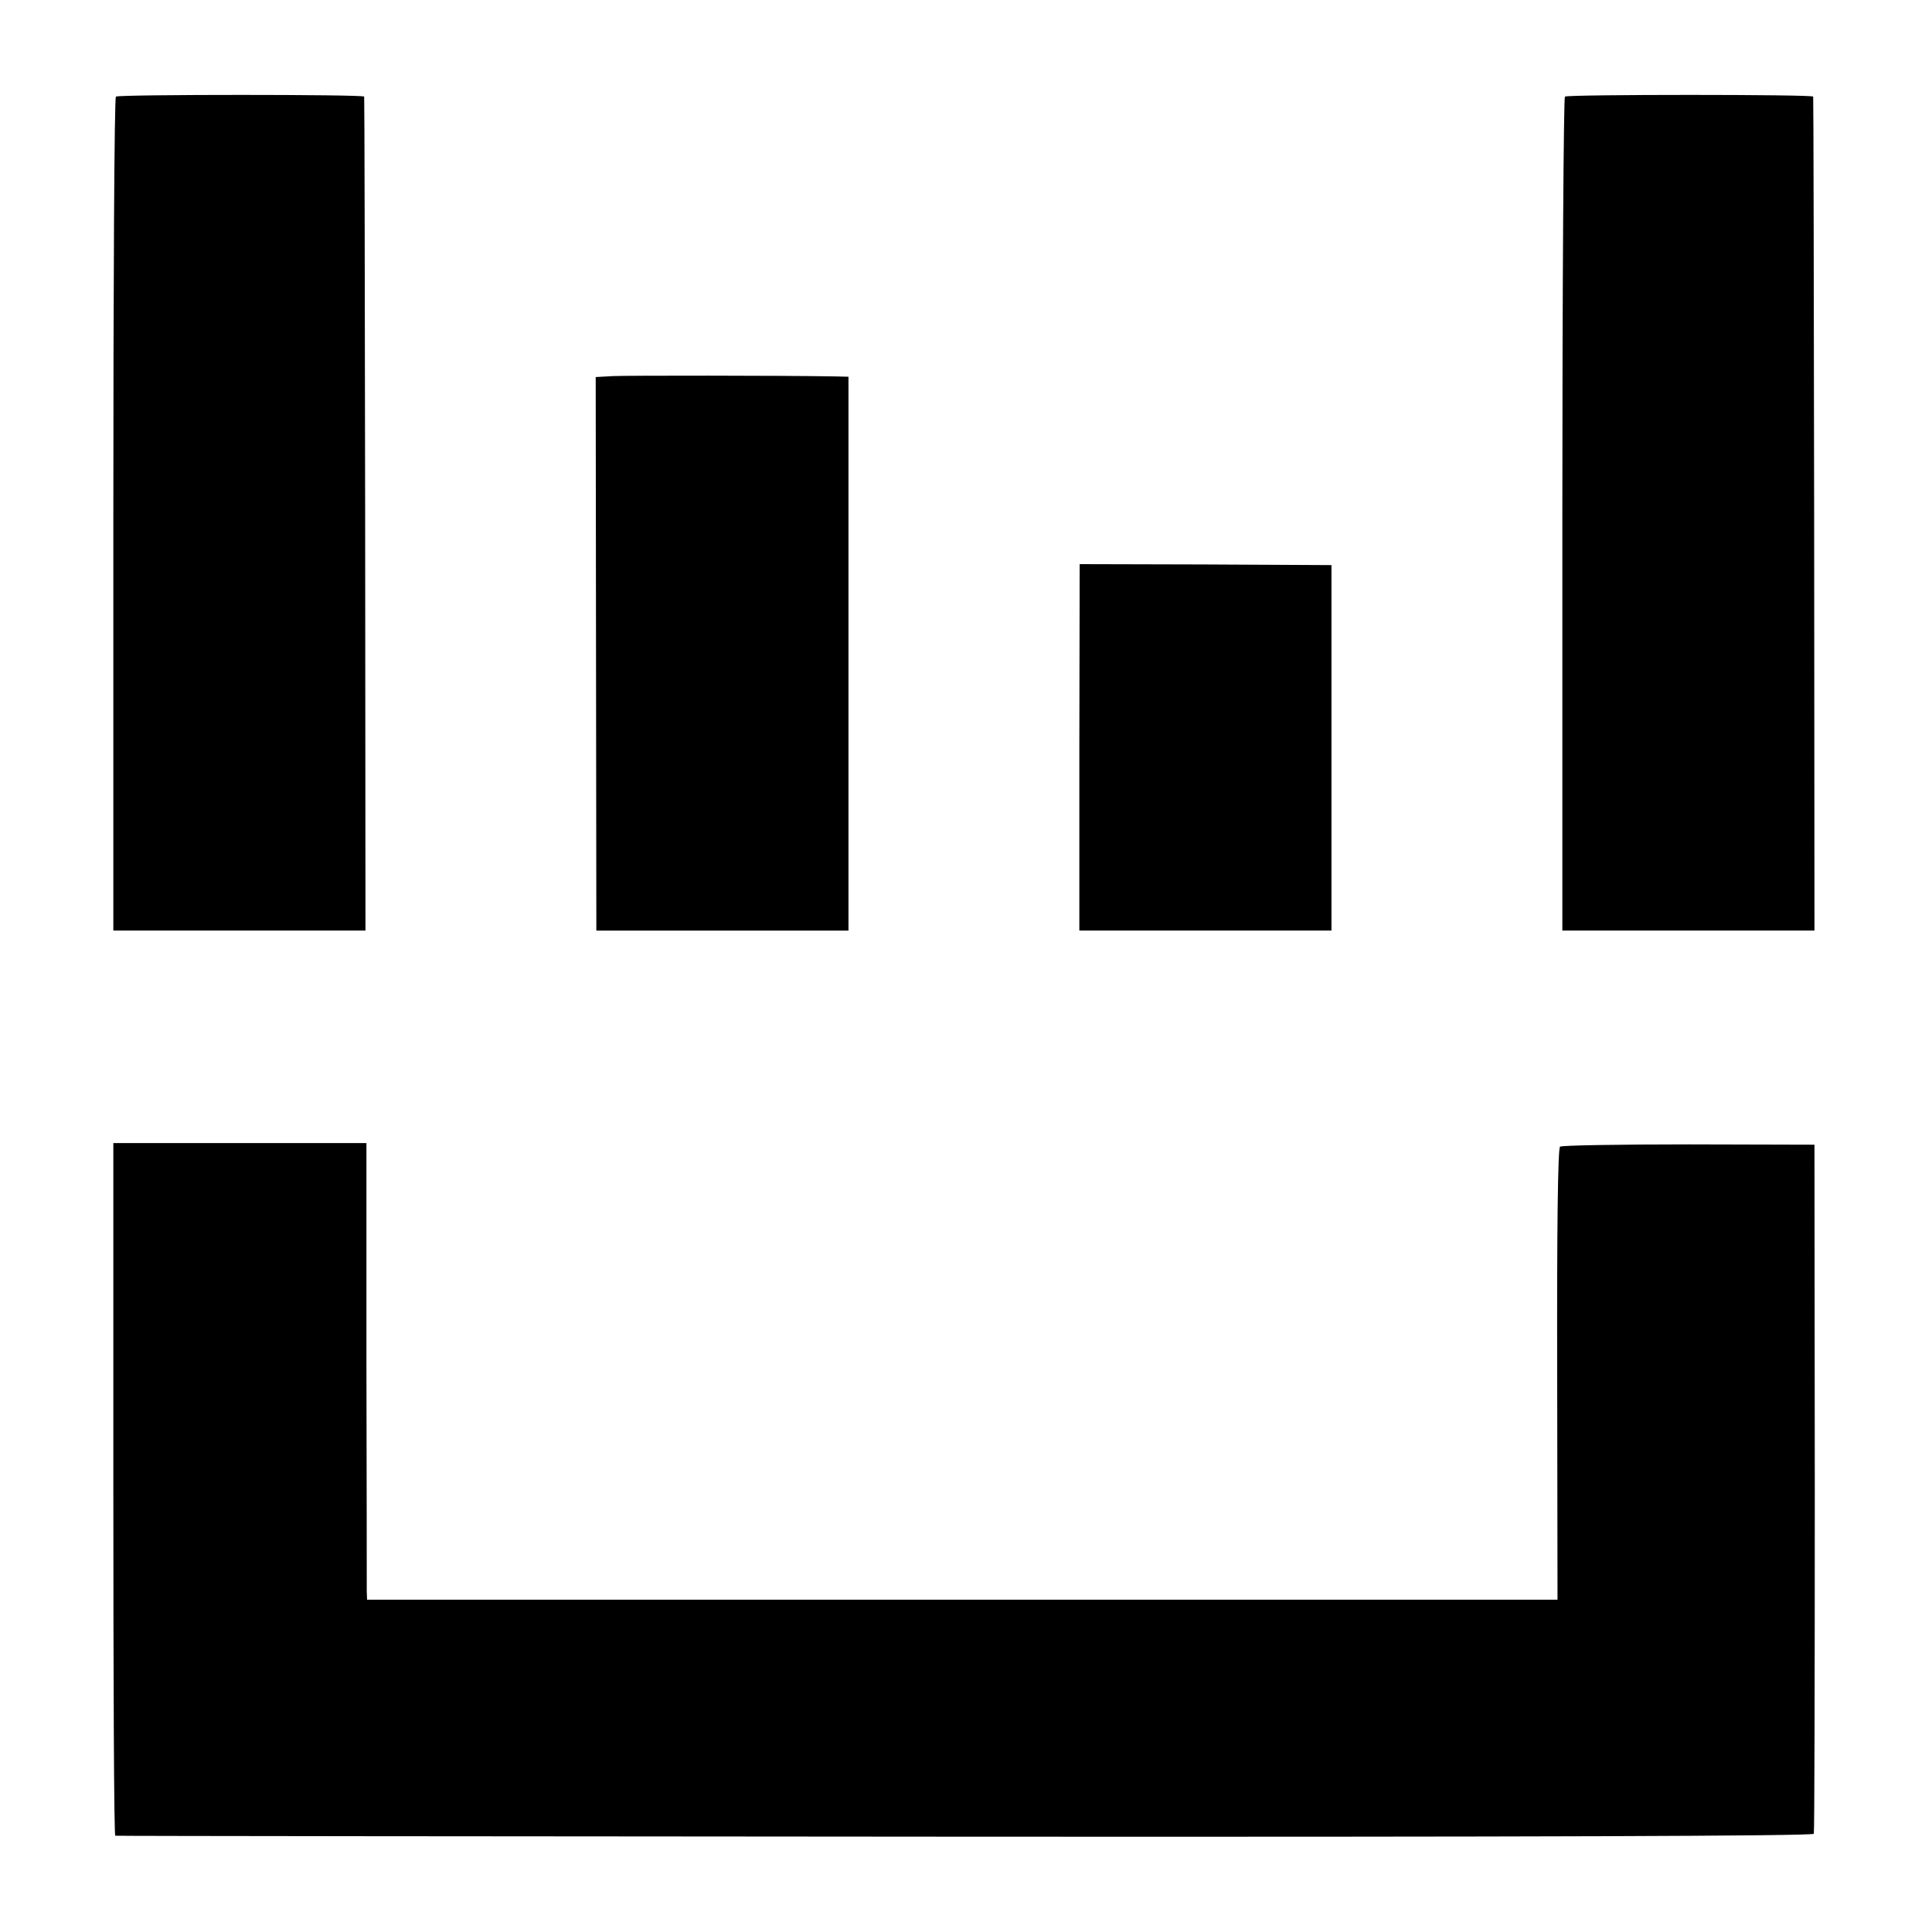
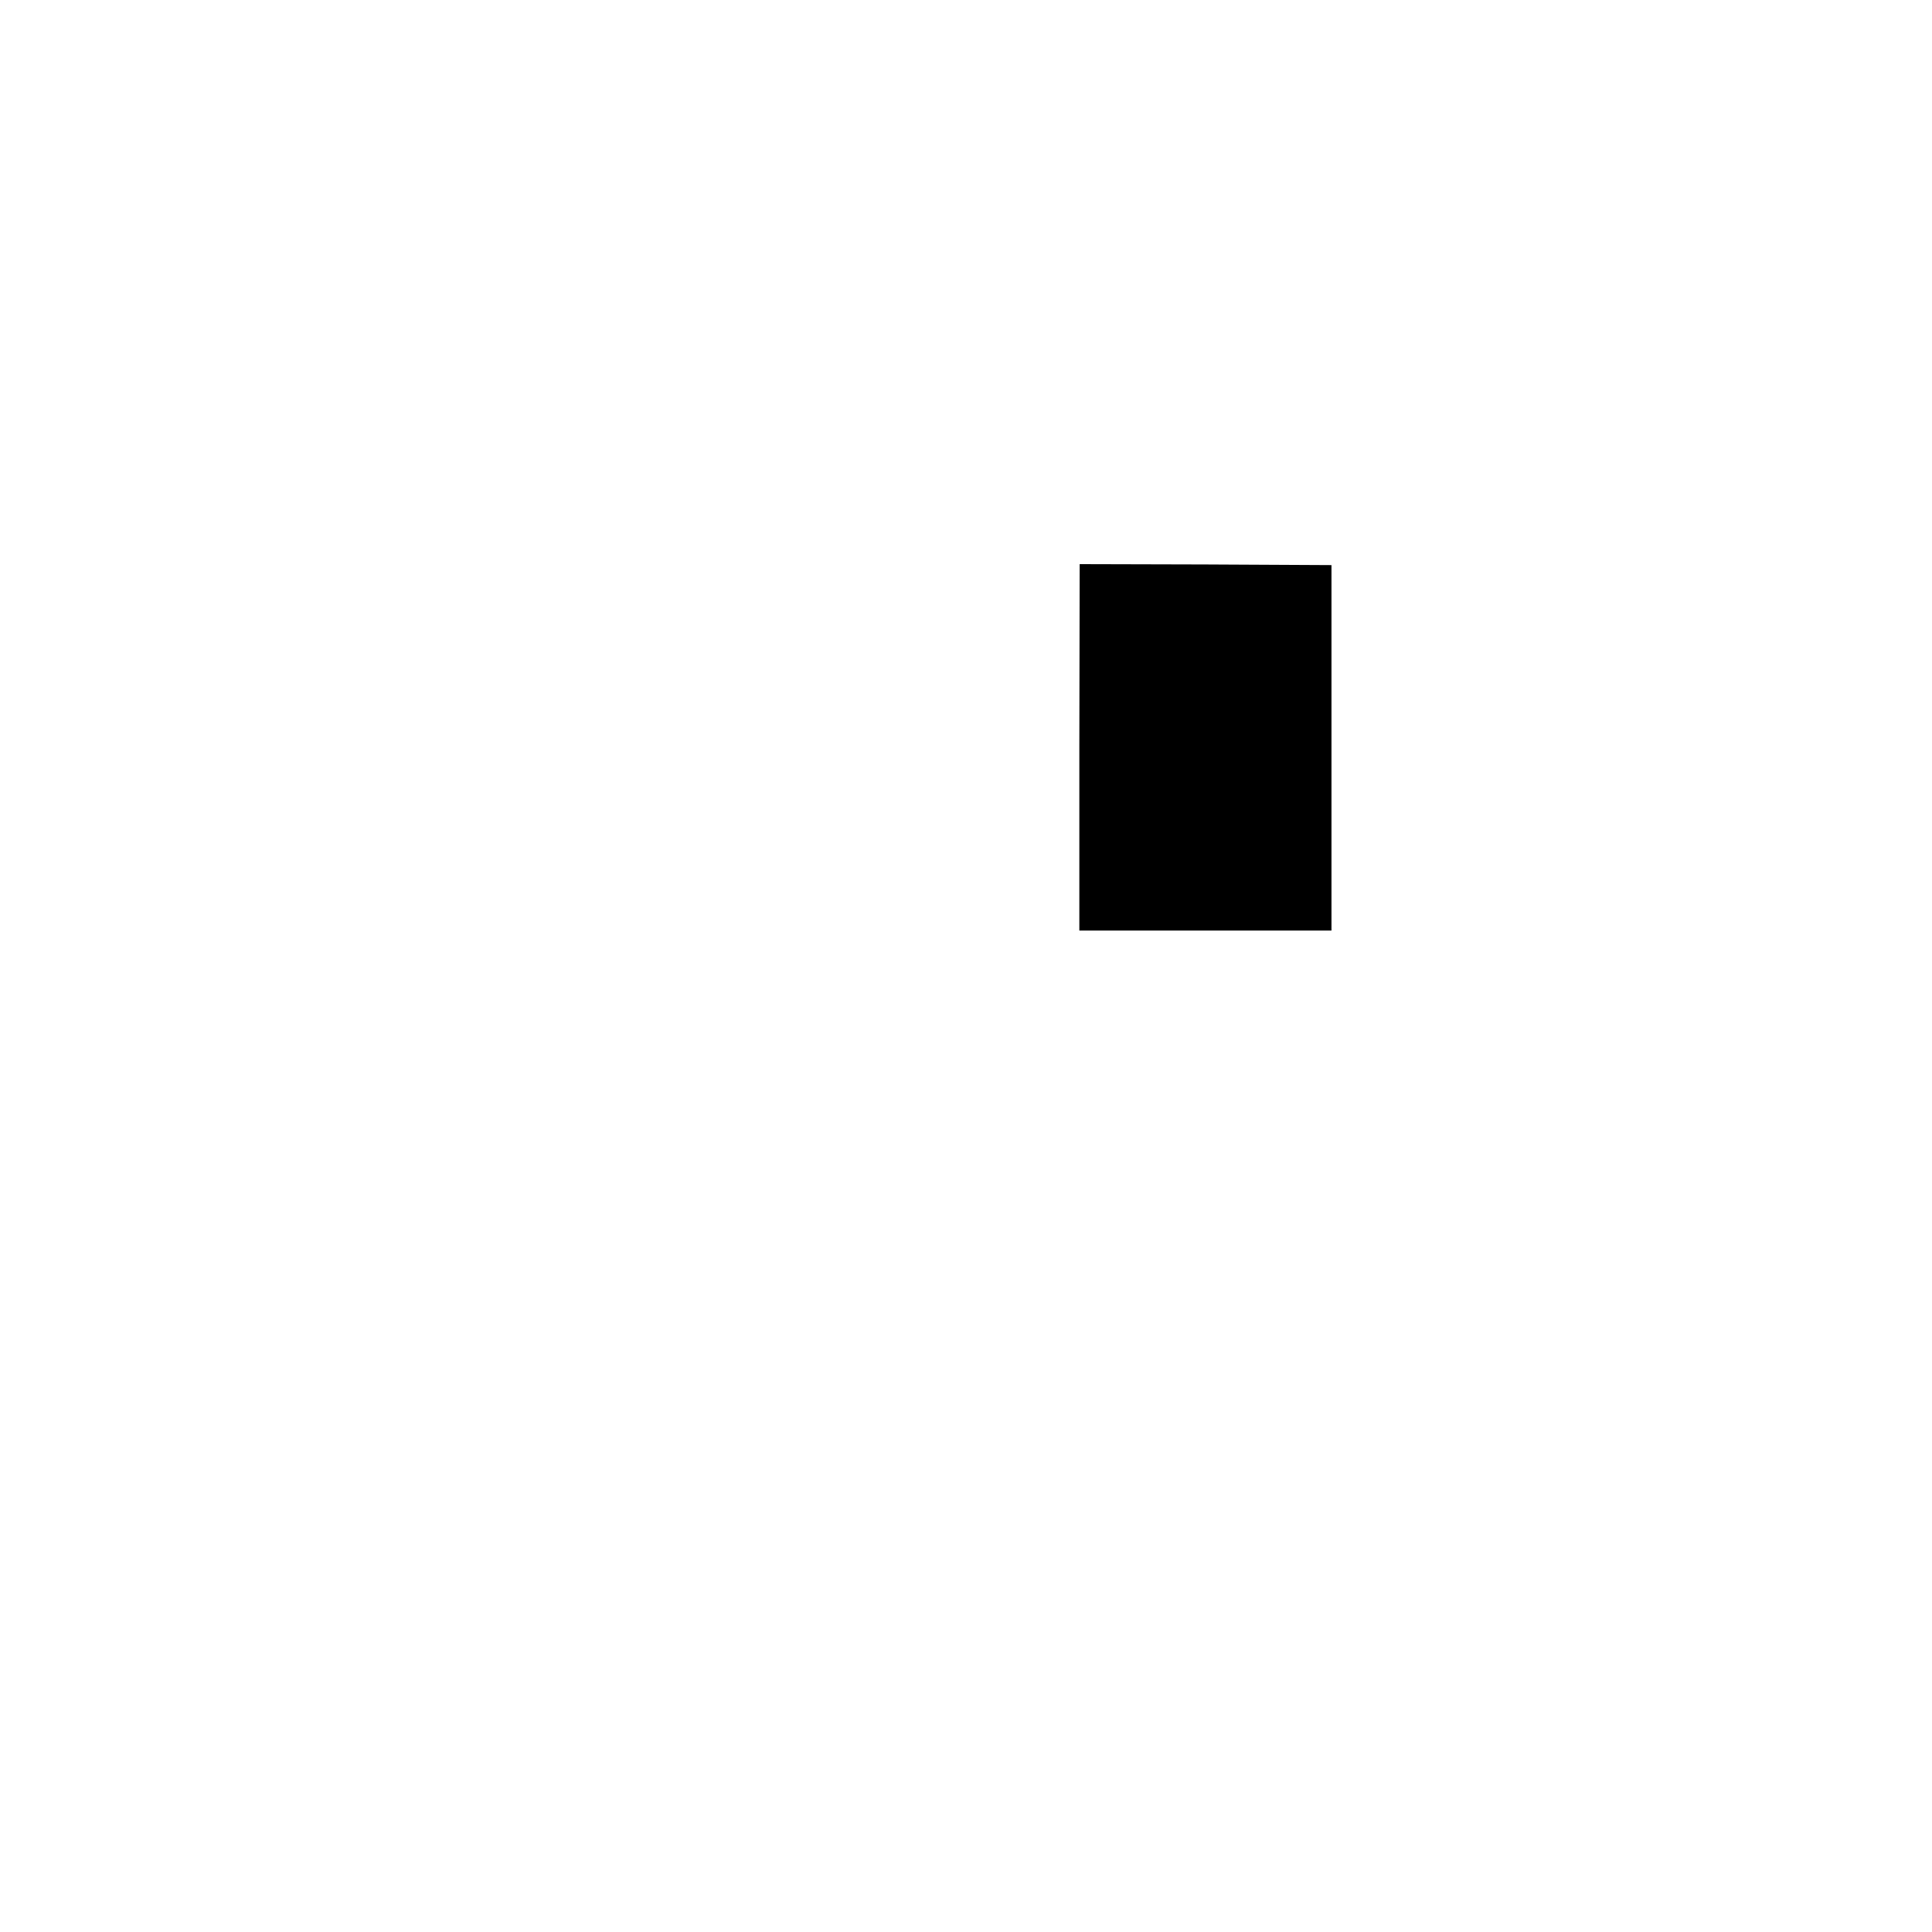
<svg xmlns="http://www.w3.org/2000/svg" version="1.0" width="600pt" height="600pt" viewBox="0 0 600 600" preserveAspectRatio="xMidYMid meet">
  <g transform="translate(0,600) scale(0.1,-0.1)" fill="#000000" stroke="none">
-     <path d="M360 5700 c-5 -3 -8 -587 -8 -1298 l0 -1292 391 0 392 0 -1 1293 c-1 710 -2 1294 -3 1297 -1 7 -760 7 -771 0z" />
-     <path d="M4860 5700 c-4 -3 -8 -587 -8 -1298 l0 -1292 391 0 392 0 -1 1293 c-1 710 -2 1294 -3 1297 -1 7 -760 7 -771 0z" />
-     <path d="M1903 4832 l-53 -3 1 -860 1 -859 391 0 392 0 0 860 0 860 -40 1 c-168 3 -650 3 -692 1z" />
    <path d="M3352 3679 l0 -569 392 0 391 0 0 568 0 567 -391 2 -391 1 -1 -569z" />
-     <path d="M352 1375 c0 -591 2 -1076 6 -1076 4 -1 1192 -2 2639 -3 1749 -1 2634 2 2636 9 2 5 3 489 3 1075 l-1 1065 -390 1 c-215 0 -394 -3 -400 -7 -7 -5 -10 -251 -9 -707 l1 -700 -1849 0 -1848 0 -1 26 c0 15 0 334 -1 710 l0 682 -393 0 -393 0 0 -1075z" />
  </g>
</svg>